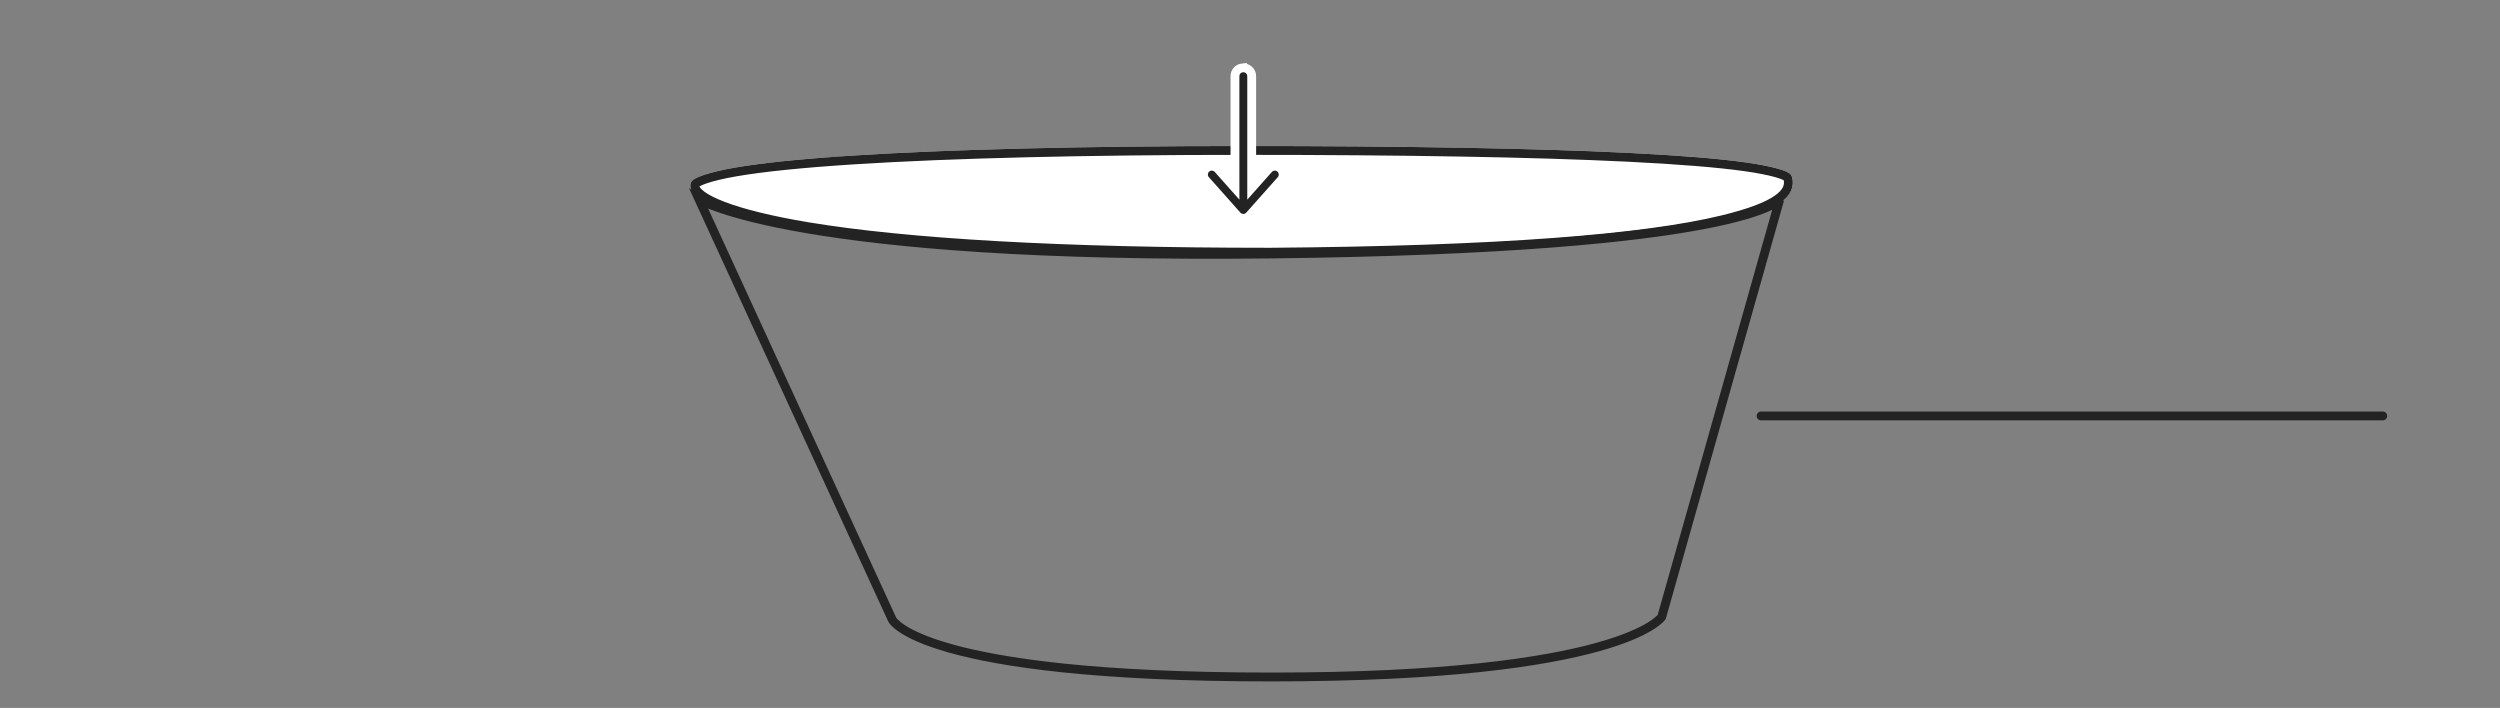
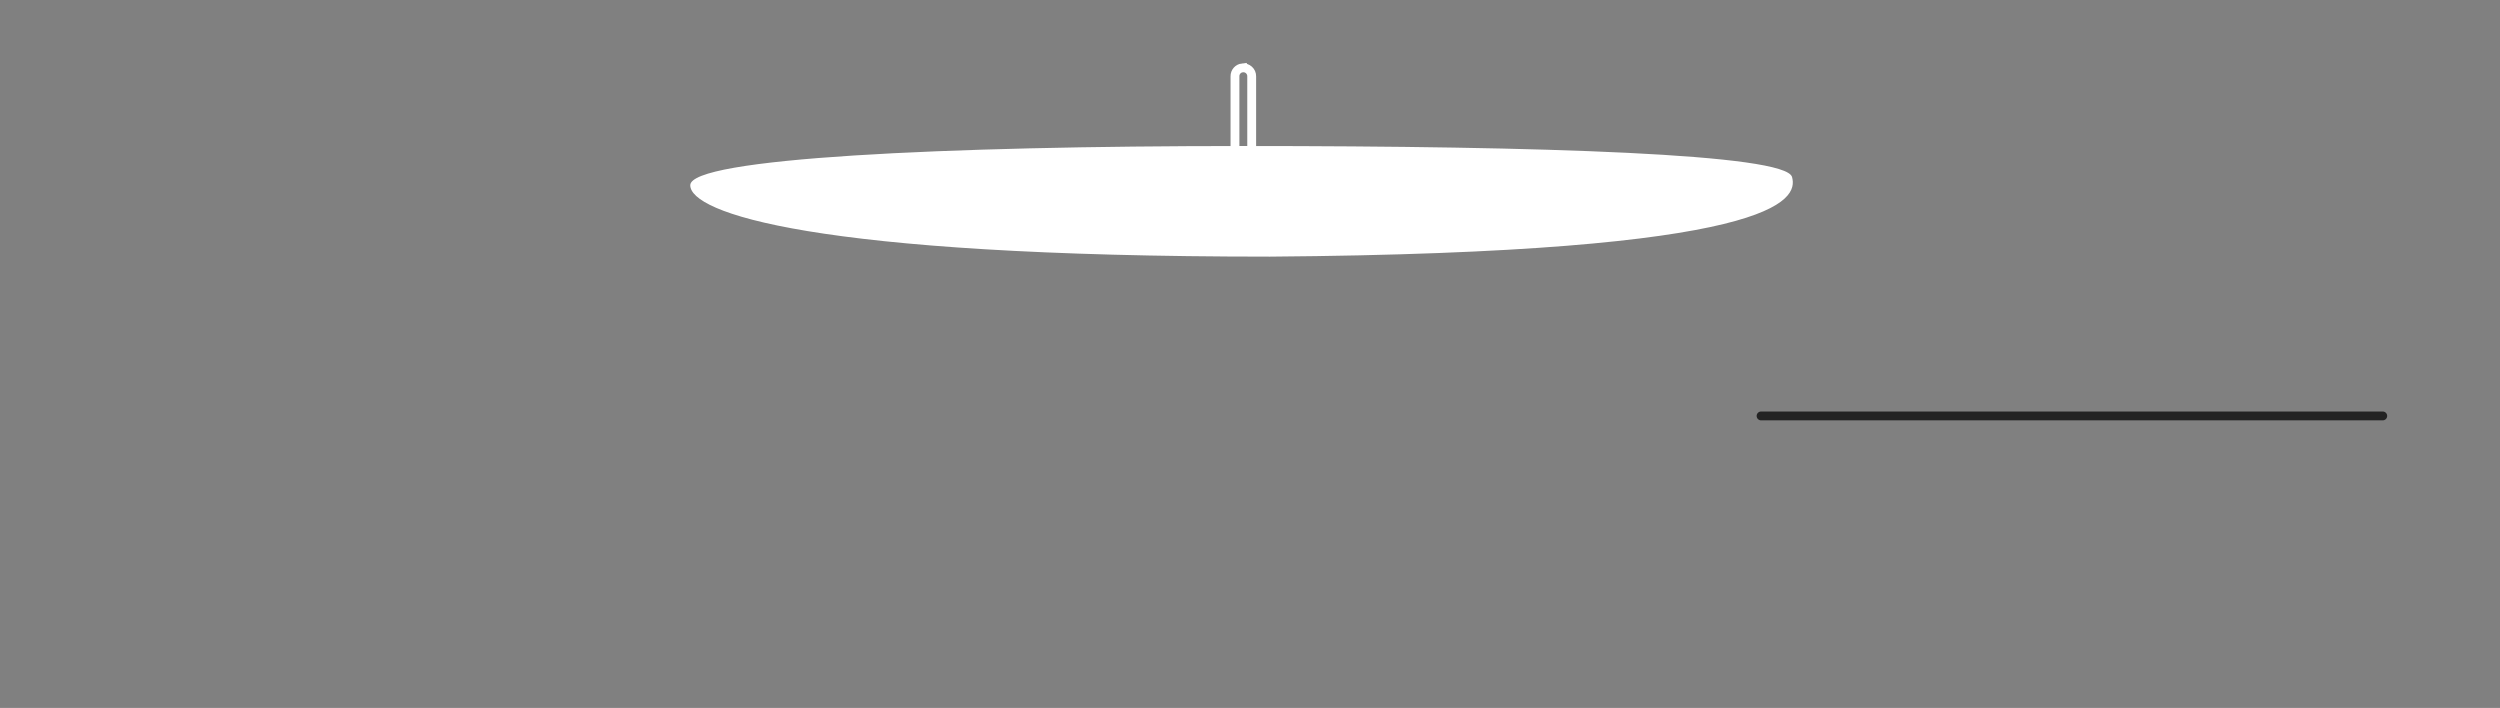
<svg xmlns="http://www.w3.org/2000/svg" width="565" height="160" viewBox="0 0 565 160">
  <rect x="0" y="0" width="565" height="160" fill="#808080" stroke="none" />
  <g fill="none" fill-rule="evenodd" transform="translate(156 15)">
    <path fill="#FFF" fill-rule="nonzero" d="M131,25 C245.691,24.116 250.454,12.22 249,7 C247.546,1.78 192.747,0 124.902,0 C57.058,0 0,2.748 0,8.865 C0,14.982 27,25 131,25 Z" transform="translate(0 18)" />
-     <path stroke="#232323" stroke-width="2" d="M131,42 C83.437,42 48.866,39.915 26.663,36.24 C9.542,33.406 1,29.708 1,26.865 C1,26.173 4.211,24.92 10.147,23.885 C16.372,22.799 25.458,21.878 37.073,21.137 C59.124,19.729 89.868,19 124.902,19 C160.974,19 190.592,19.501 211.799,20.541 C223.259,21.104 232.19,21.821 238.398,22.694 C244.397,23.539 247.853,24.609 248.037,25.268 C248.956,28.569 245.57,31.671 233.318,34.654 C215.587,38.972 182.64,41.602 130.992,42 L131,42 Z" />
-     <path stroke="#232323" stroke-width="2" d="M2,30.099 L45.657,125.052 C45.657,125.052 51.999,138 131.28,138 C210.561,138 219.547,124.435 219.547,124.435 L246.215,30.099 C246.215,30.099 238.574,41.169 131.28,42.402 C23.987,43.636 2,30.099 2,30.099 Z" />
    <g transform="translate(115)">
-       <path fill="#232323" stroke="#232323" stroke-width="3" d="M8.895,0.328 C8.437,0.379 8.093,0.771 8.103,1.232 L8.103,29.119 L2.545,22.866 C2.368,22.662 2.107,22.549 1.837,22.56 C1.491,22.573 1.184,22.785 1.05,23.104 C0.916,23.423 0.979,23.791 1.211,24.047 L8.326,32.051 C8.494,32.242 8.737,32.352 8.993,32.352 C9.248,32.352 9.491,32.242 9.659,32.051 L16.774,24.047 C16.986,23.809 17.055,23.476 16.954,23.173 C16.854,22.87 16.599,22.644 16.286,22.581 C15.973,22.517 15.65,22.626 15.44,22.866 L9.882,29.119 L9.882,1.232 C9.887,0.976 9.782,0.73 9.593,0.557 C9.404,0.384 9.15,0.3 8.895,0.328 L8.895,0.328 Z" transform="translate(1 1)" />
      <path stroke="#FFF" stroke-width="2" d="M8.103,27.489 L4.293,23.202 C3.924,22.776 3.37,22.537 2.795,22.561 C2.065,22.588 1.413,23.039 1.128,23.717 C0.843,24.394 0.977,25.176 1.471,25.72 L8.578,33.715 C8.934,34.119 9.45,34.352 9.993,34.352 C10.535,34.352 11.051,34.119 11.409,33.712 L18.521,25.712 C18.971,25.208 19.117,24.5 18.903,23.857 C18.69,23.214 18.148,22.735 17.484,22.601 C16.82,22.466 16.135,22.697 15.688,23.206 L11.882,27.489 L11.882,2.232 C11.893,1.709 11.67,1.186 11.268,0.819 C10.867,0.451 10.327,0.275 9.786,0.335 L9.786,0.334 C8.813,0.441 8.082,1.274 8.103,2.253 L8.103,27.489 Z" />
    </g>
    <path stroke="#232323" stroke-linecap="round" stroke-width="2" d="M242,79 L382.5,79" />
  </g>
</svg>